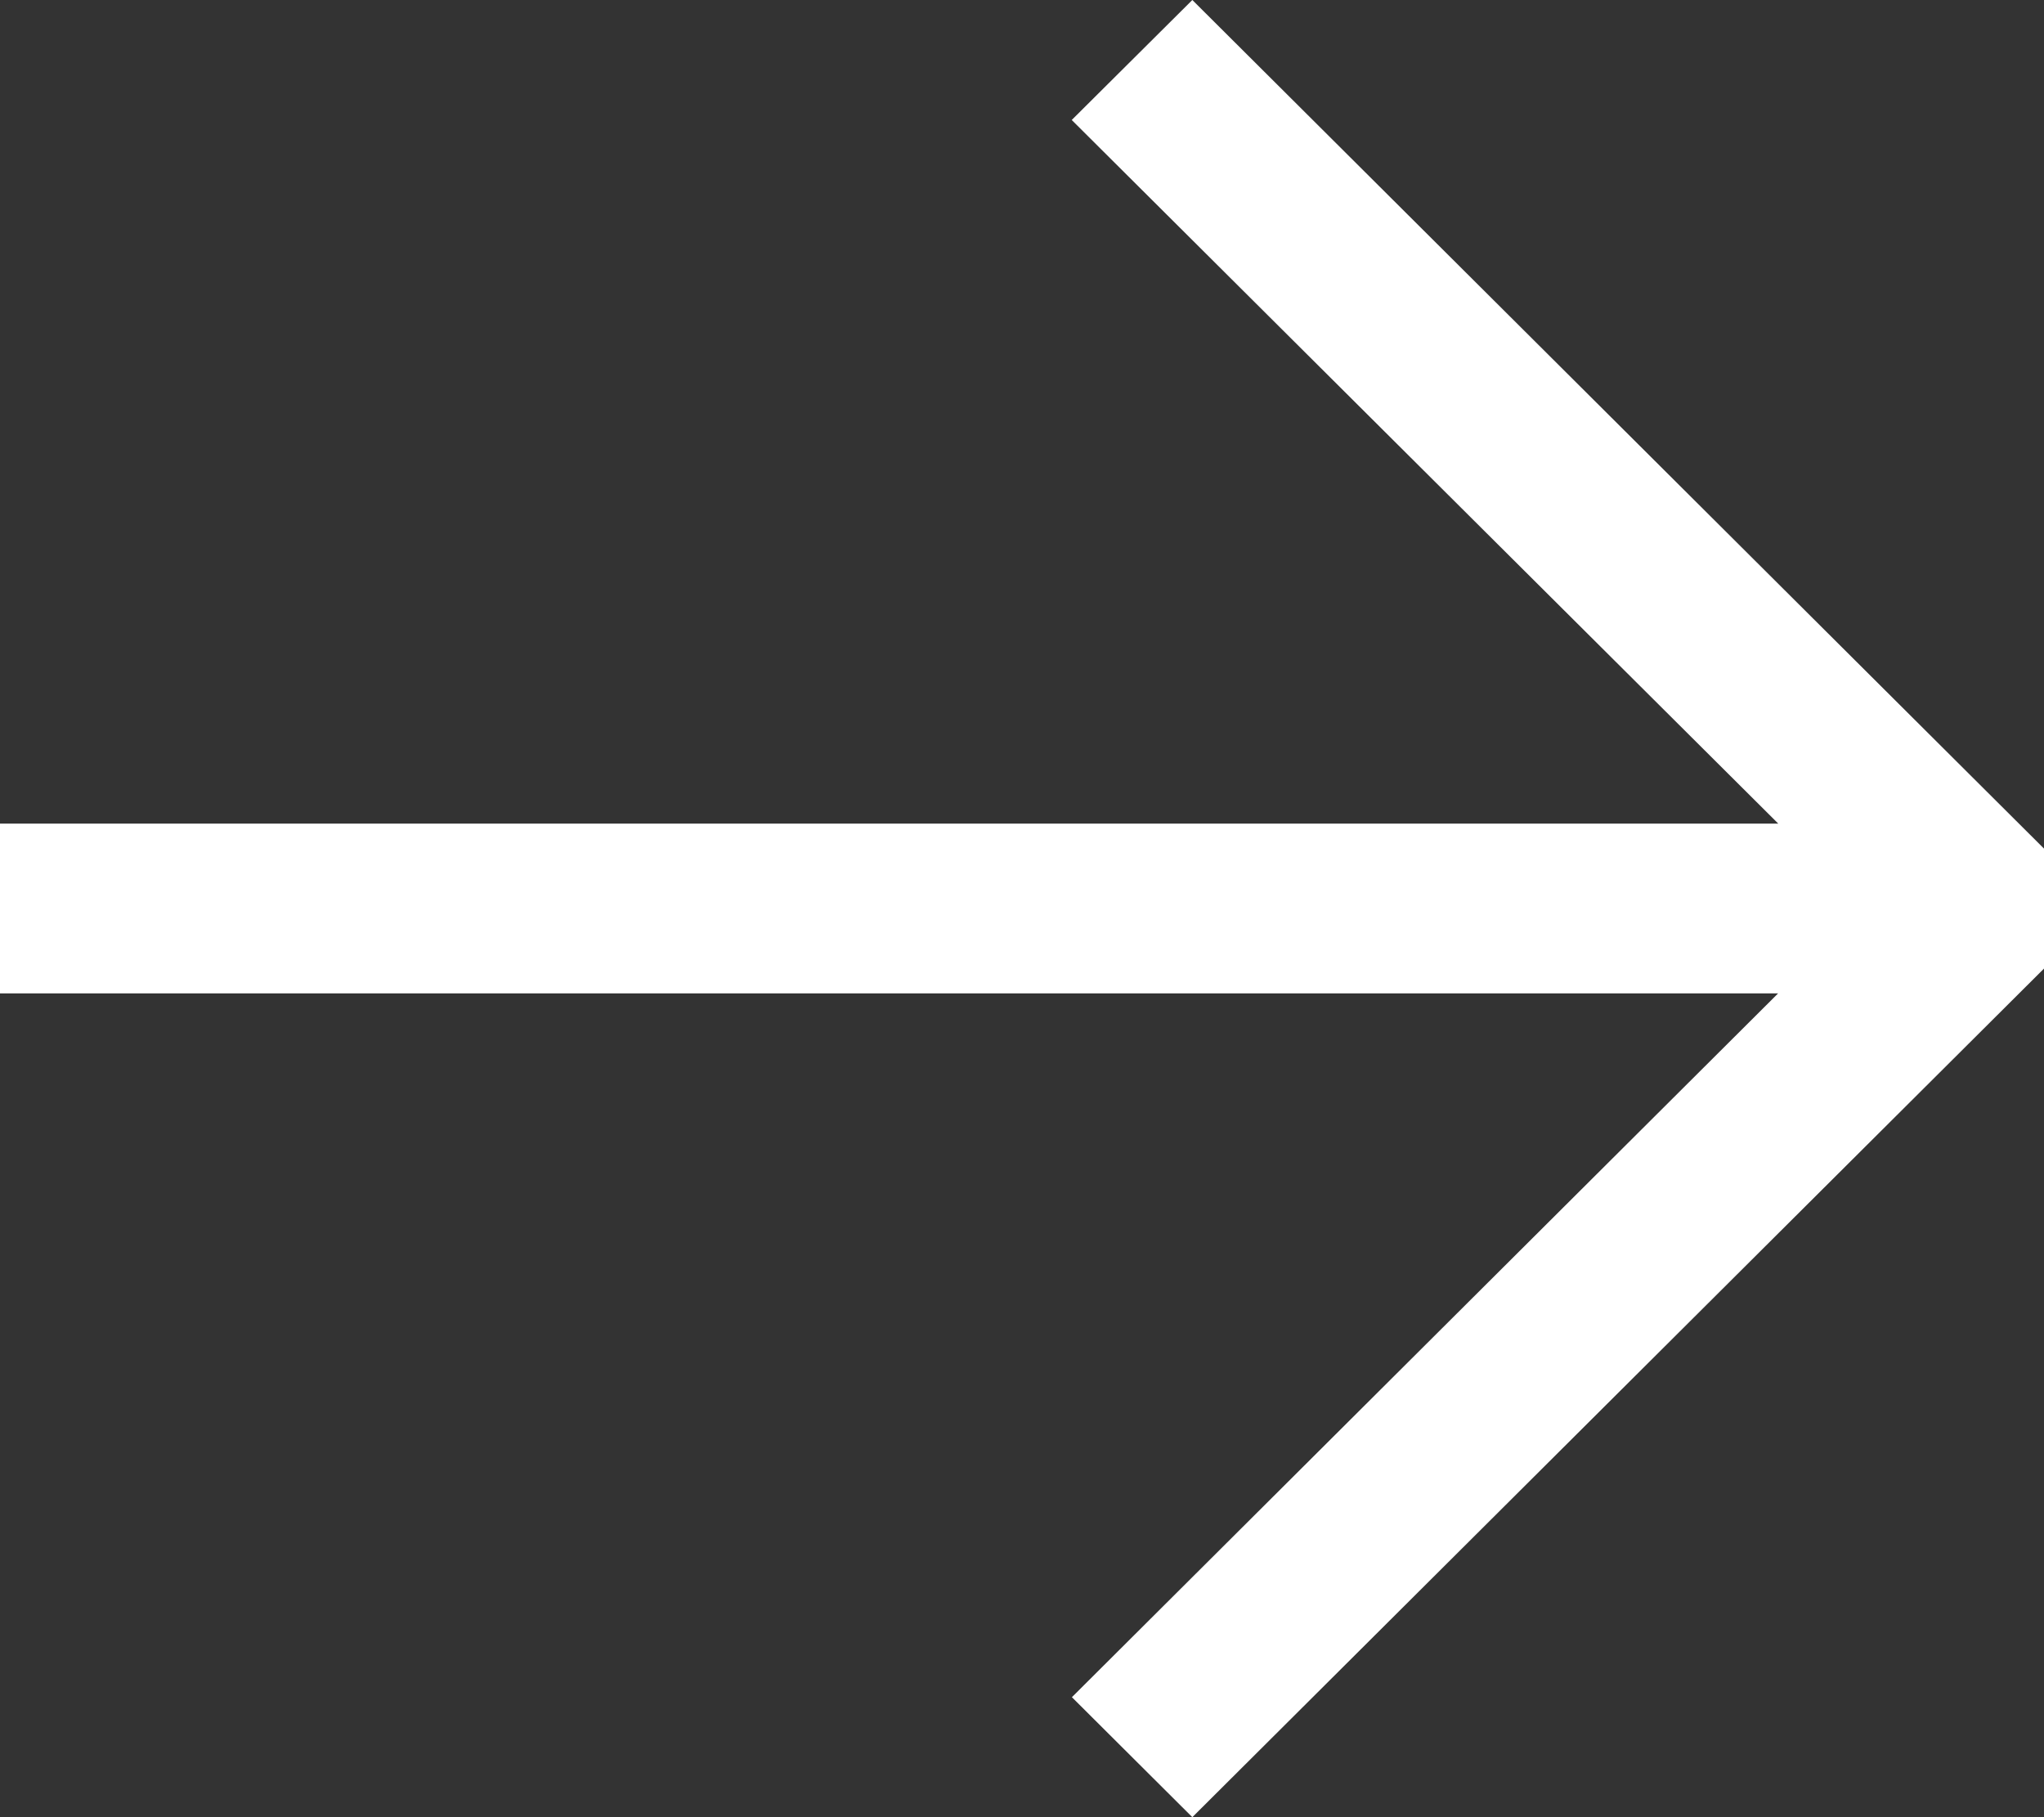
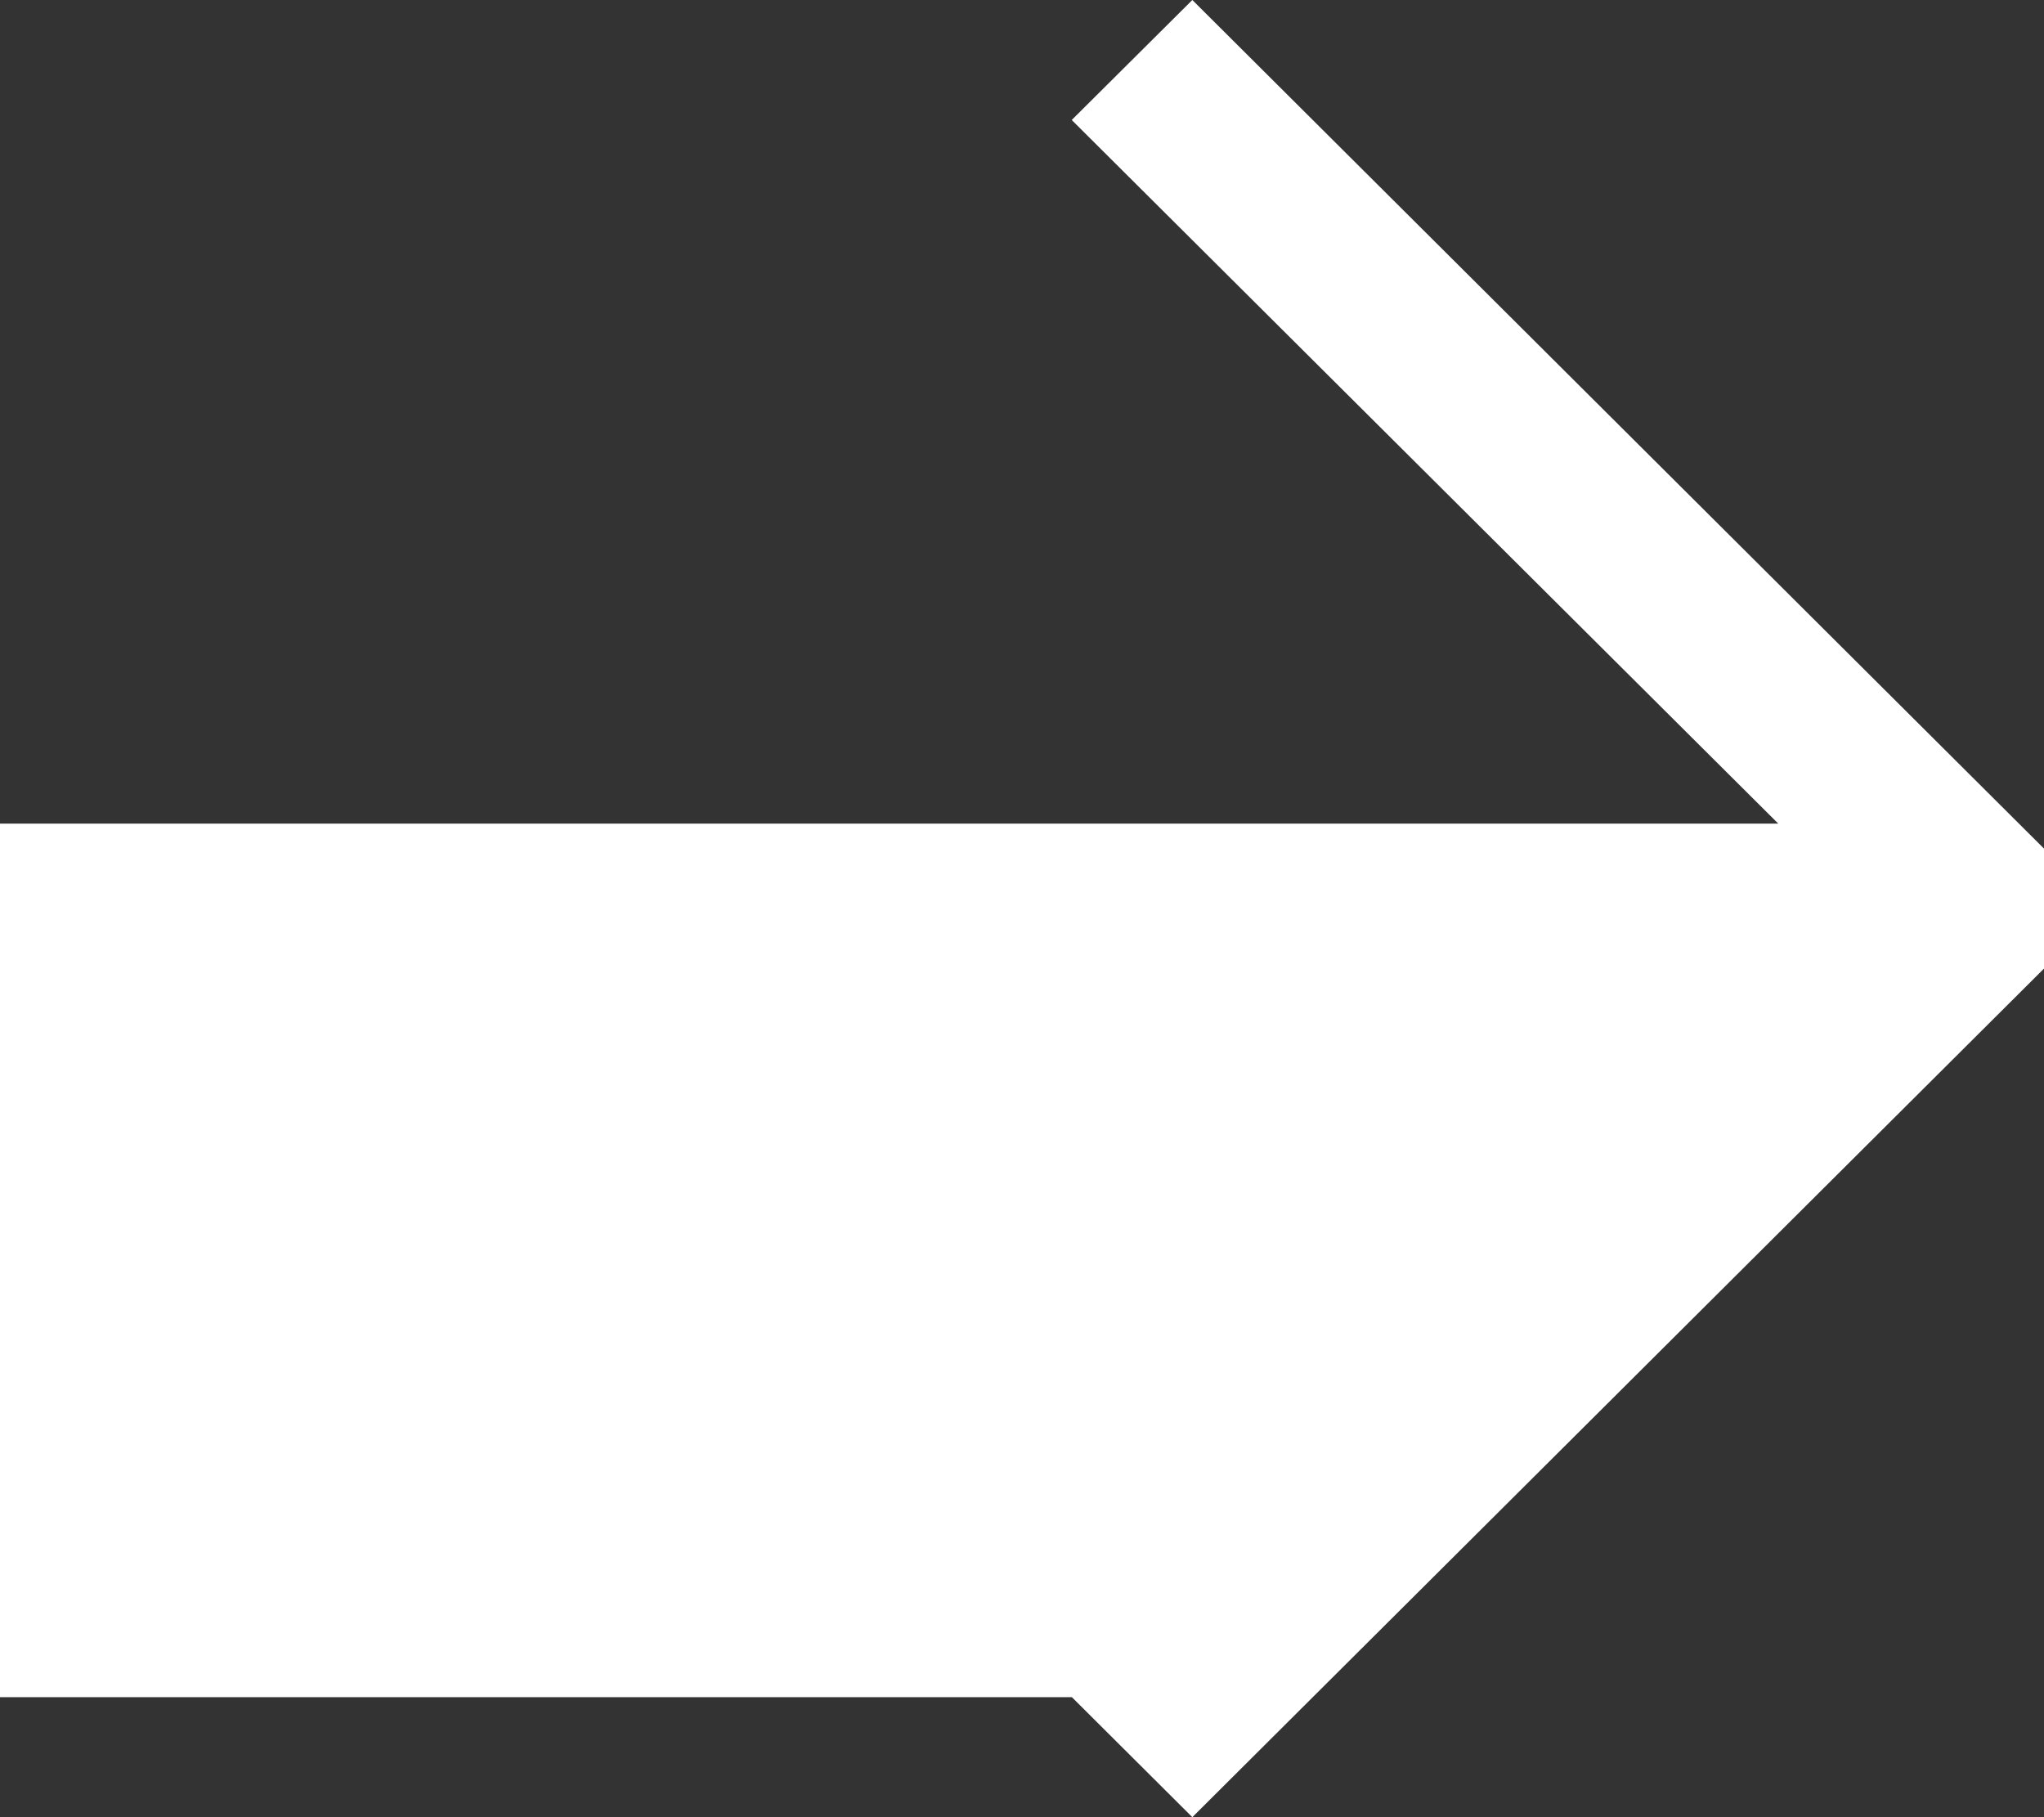
<svg xmlns="http://www.w3.org/2000/svg" width="72" height="64" viewBox="0 0 72 64" fill="none">
  <rect x="0" y="0" width="72" height="64" fill="#333333" stroke="none" />
-   <path fill-rule="evenodd" clip-rule="evenodd" d="M42 0L72 29.887V34.113L42 64L37.758 59.774L62.634 34.986H0V29.008H62.64L37.752 4.226L42 0Z" fill="white" />
+   <path fill-rule="evenodd" clip-rule="evenodd" d="M42 0L72 29.887V34.113L42 64L37.758 59.774H0V29.008H62.64L37.752 4.226L42 0Z" fill="white" />
</svg>